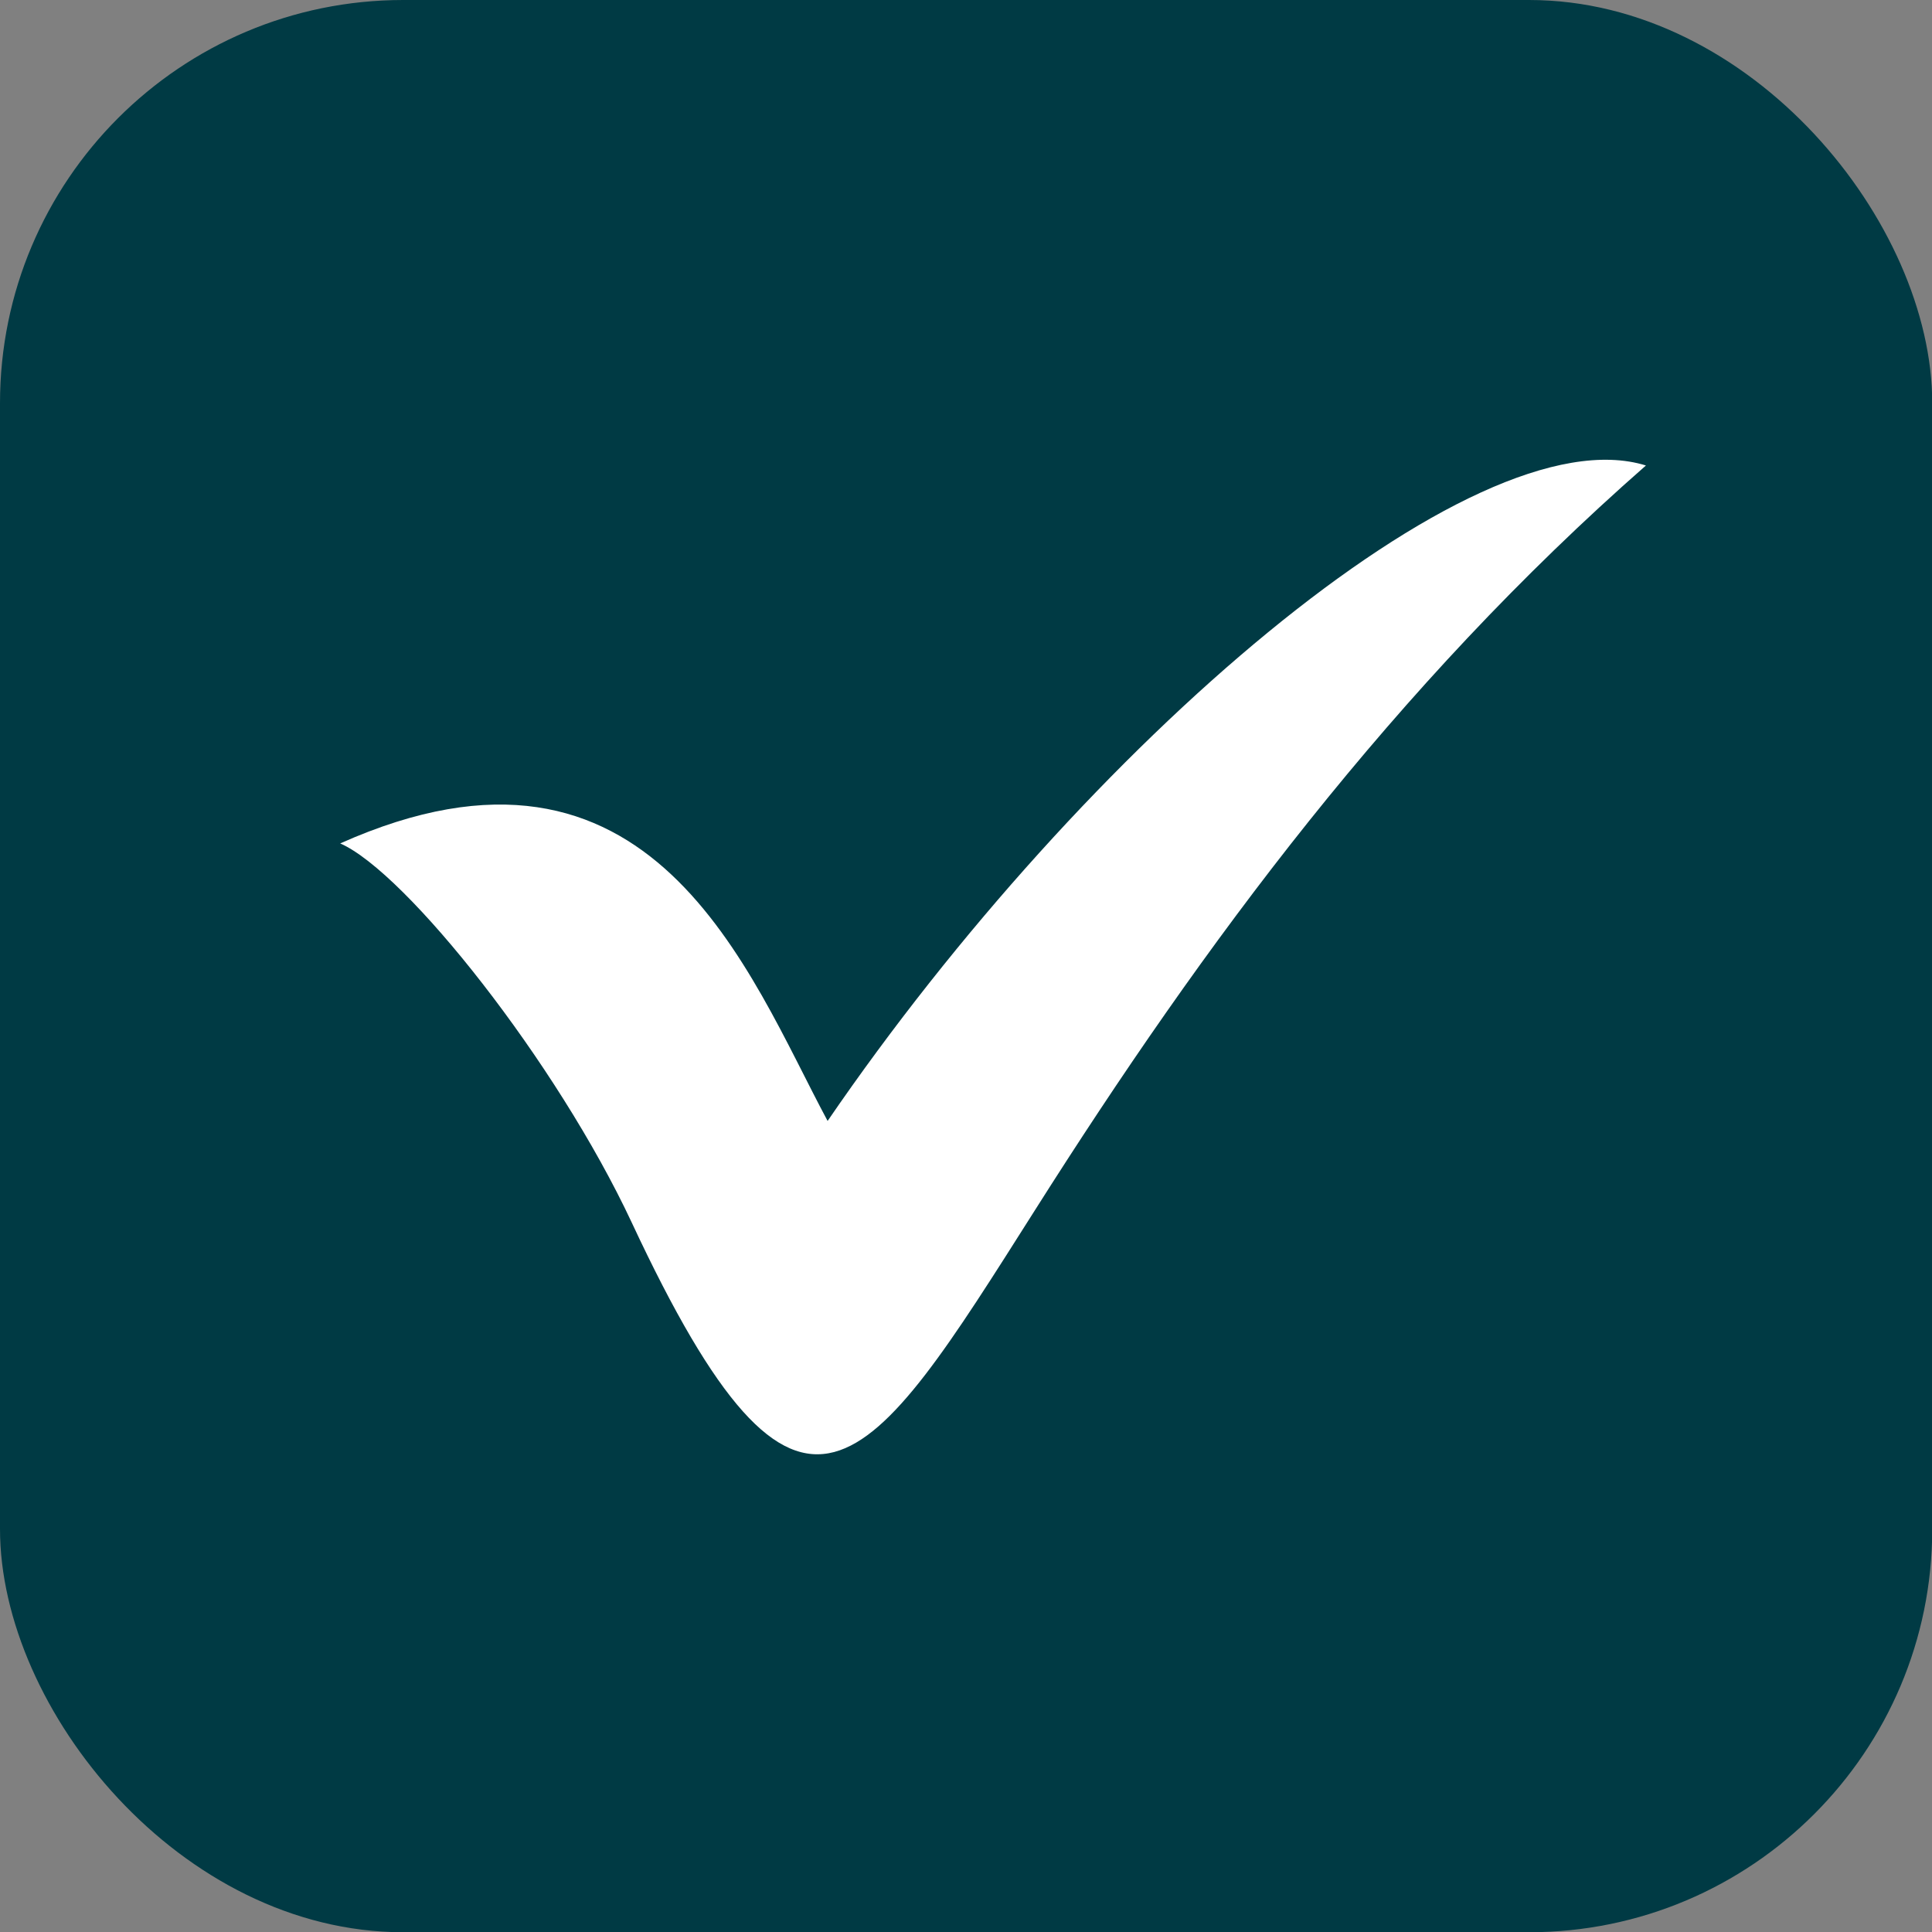
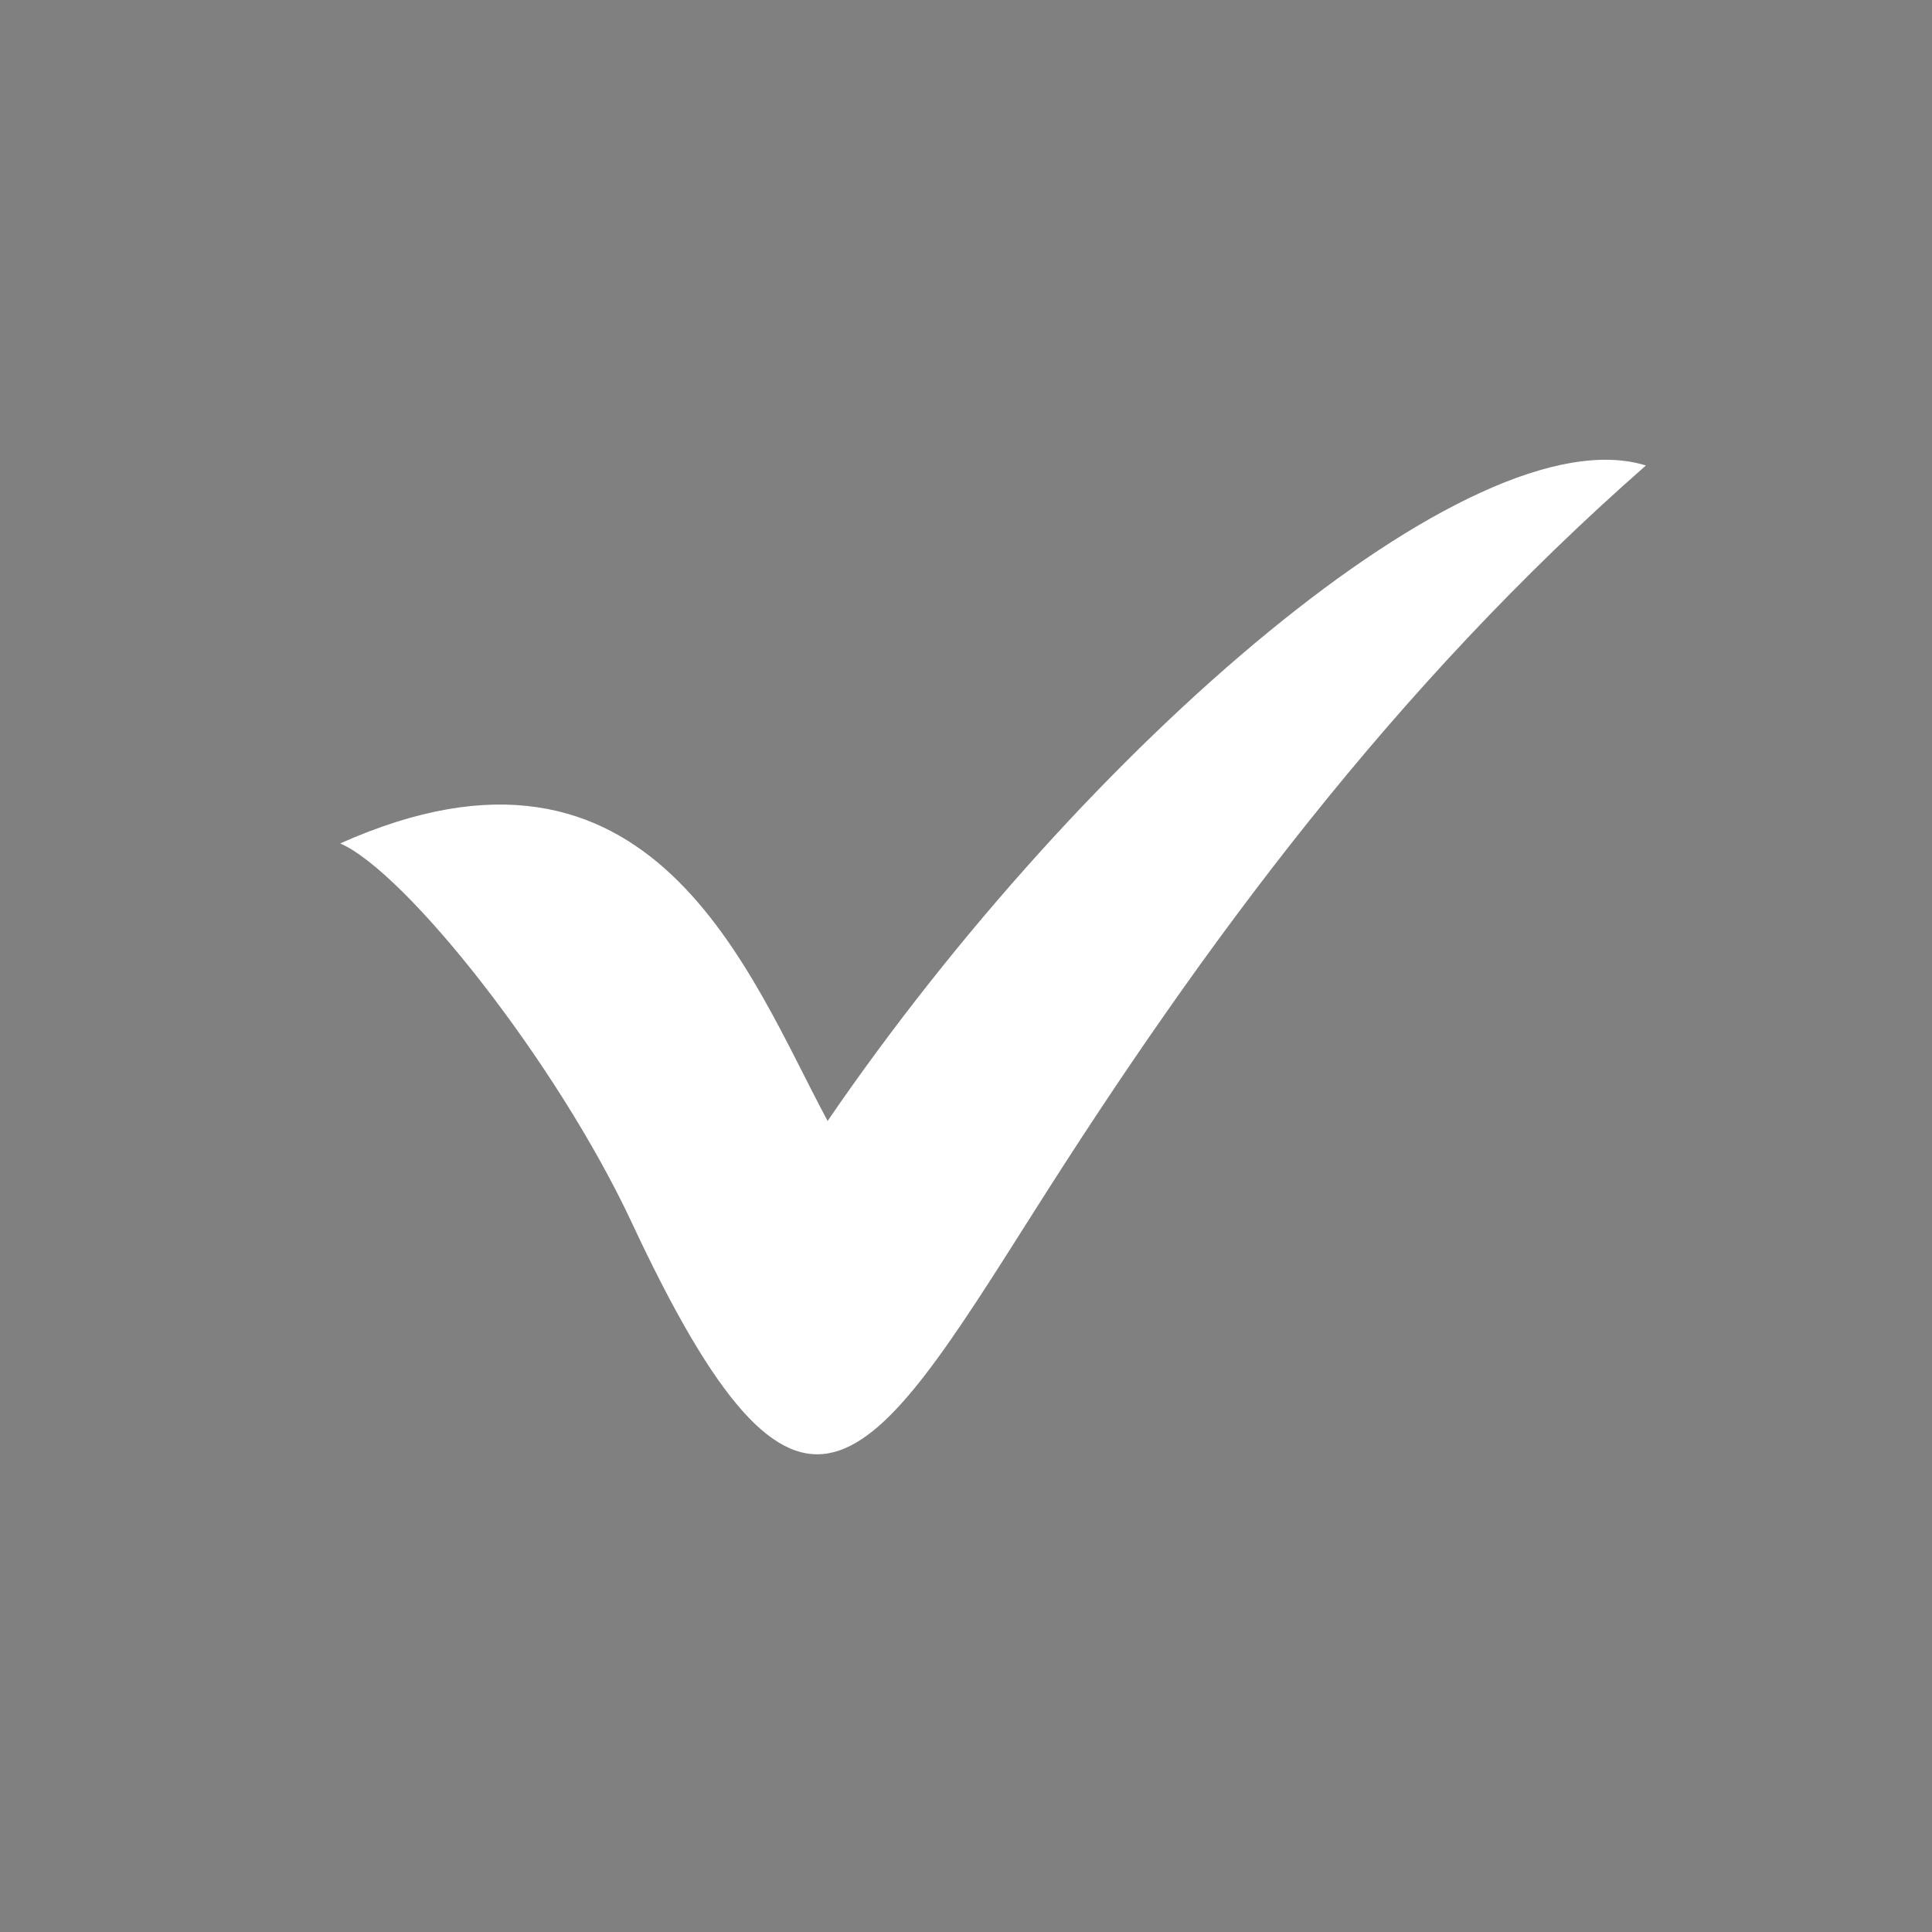
<svg xmlns="http://www.w3.org/2000/svg" fill="#000000" height="412.1" preserveAspectRatio="xMidYMid meet" version="1" viewBox="0.0 0.0 412.1 412.1" width="412.1" zoomAndPan="magnify">
  <rect x="0.0" y="0.0" width="412.1" height="412.1" fill="#808080" stroke="none" />
  <g data-name="Layer 2">
    <g data-name="Layer 1">
      <g id="change1_1">
-         <rect fill="#003a44" height="412.15" rx="86" ry="86" width="412.15" />
-       </g>
+         </g>
      <g id="change2_1">
        <path d="M72.53,179.92c66.69-29.8,87.12,27.76,104,59.18C231.35,159,314.11,87.81,351.08,99.29c-53.74,47.13-94.33,102-130.32,158.84-35.75,56.4-49.76,80.28-86,2.66-16-34.2-48.11-74.72-62.2-80.89Z" fill="#ffffff" fill-rule="evenodd" />
      </g>
    </g>
  </g>
</svg>